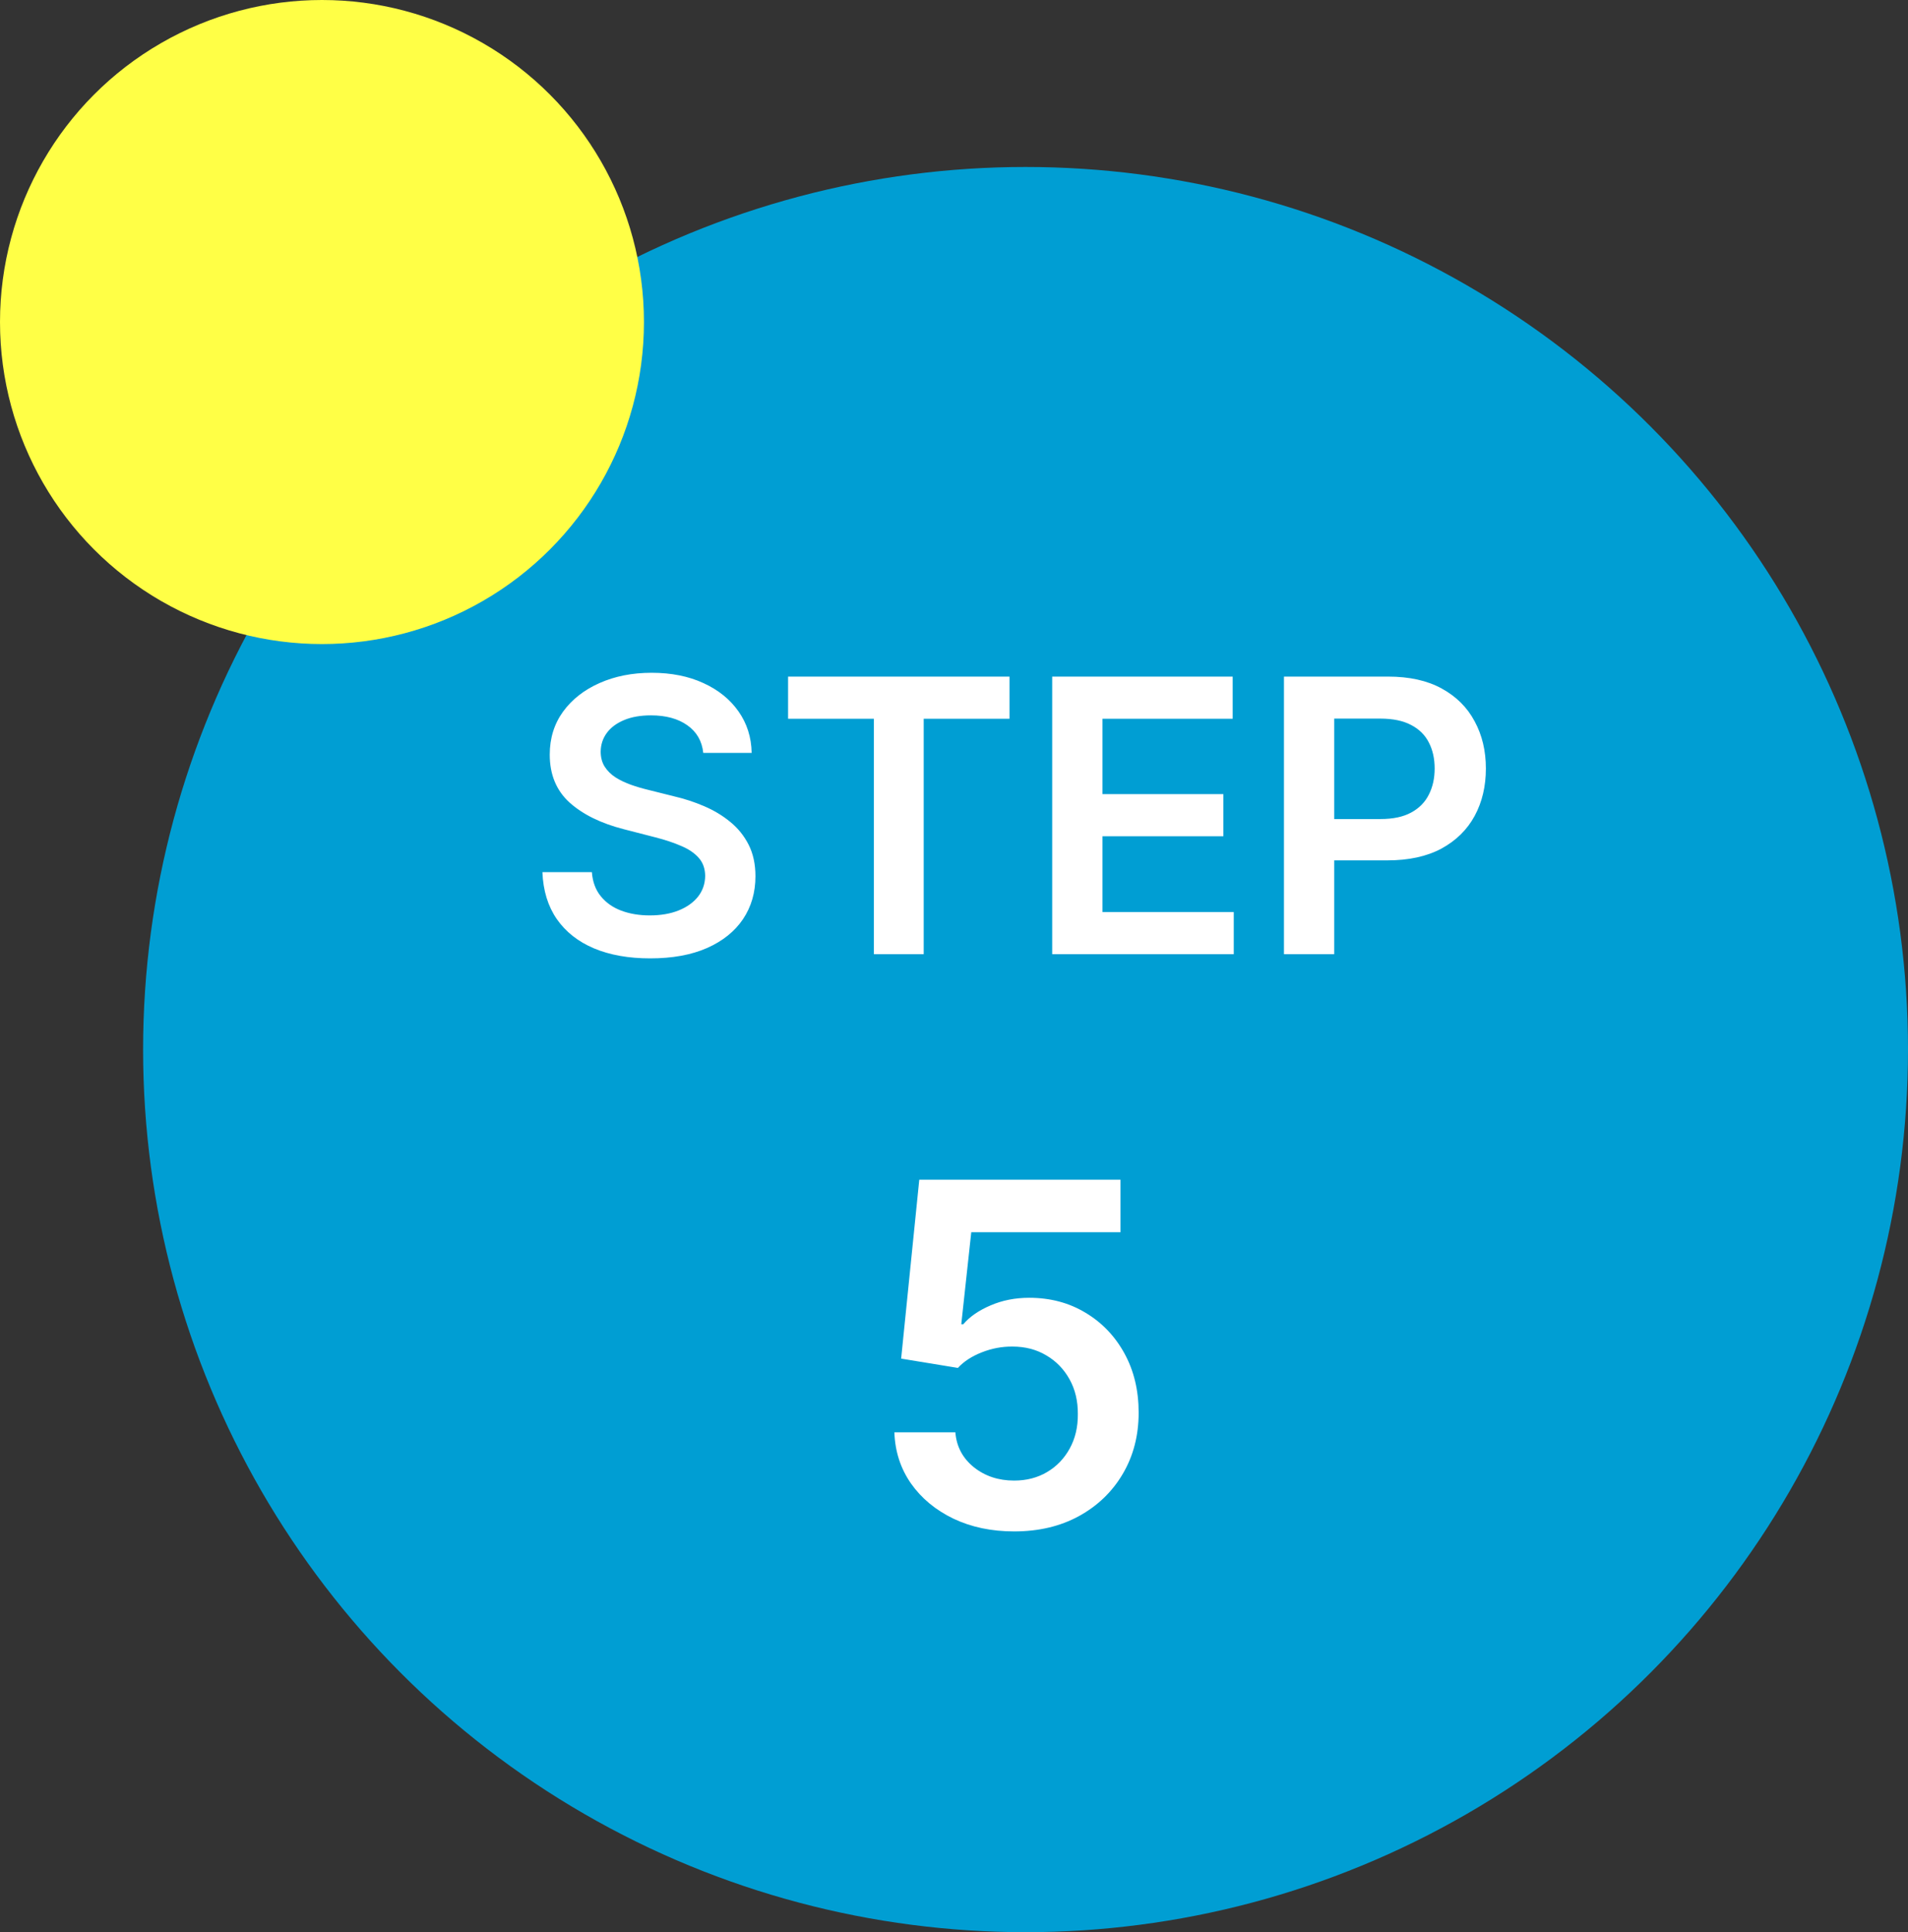
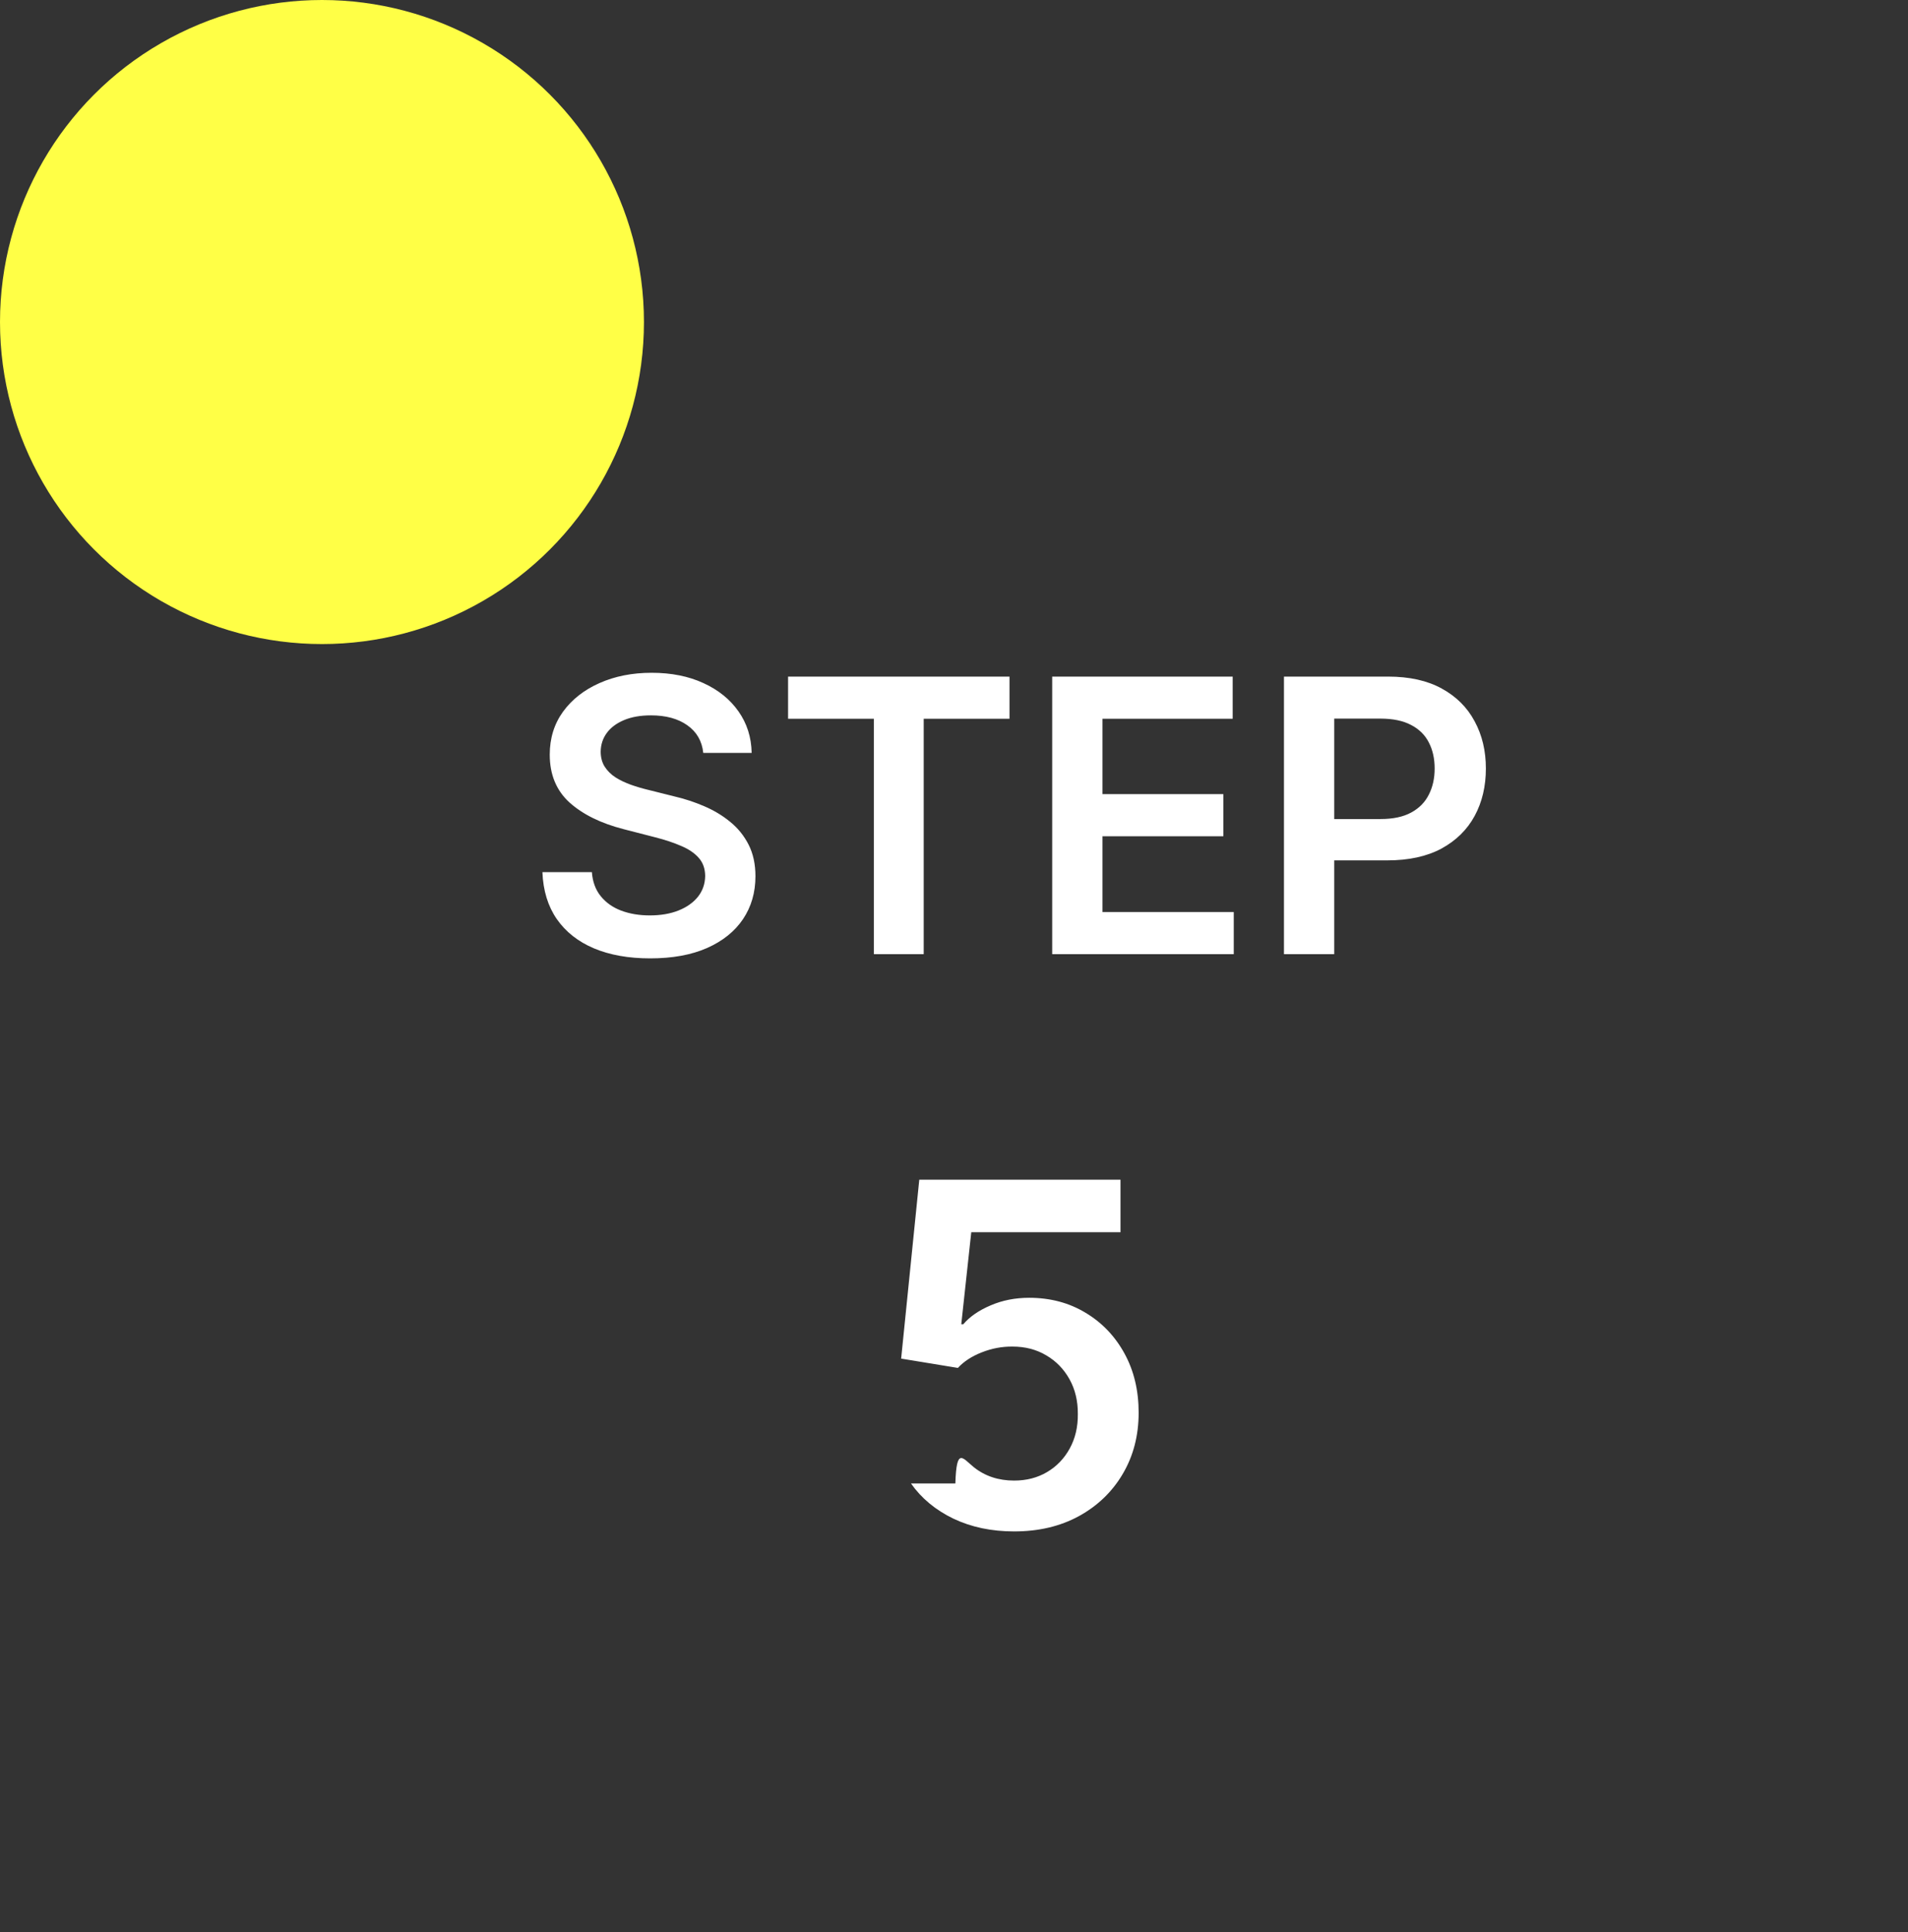
<svg xmlns="http://www.w3.org/2000/svg" width="80" height="81" viewBox="0 0 80 81" fill="none">
  <rect x="0" y="0" width="80" height="81" fill="#333333" stroke="none" />
-   <circle cx="43" cy="44" r="37" fill="#009ED3" />
-   <path d="M29.487 31.562C29.434 31.066 29.211 30.68 28.817 30.403C28.427 30.127 27.919 29.989 27.294 29.989C26.855 29.989 26.478 30.055 26.163 30.188C25.849 30.32 25.608 30.5 25.442 30.727C25.275 30.954 25.19 31.214 25.186 31.506C25.186 31.748 25.241 31.958 25.351 32.136C25.465 32.314 25.618 32.466 25.811 32.591C26.004 32.712 26.218 32.814 26.453 32.898C26.688 32.981 26.925 33.051 27.163 33.108L28.254 33.381C28.694 33.483 29.116 33.621 29.521 33.795C29.93 33.97 30.296 34.189 30.618 34.455C30.944 34.72 31.201 35.04 31.391 35.415C31.58 35.79 31.675 36.229 31.675 36.733C31.675 37.415 31.5 38.015 31.152 38.534C30.803 39.049 30.3 39.453 29.641 39.744C28.985 40.032 28.192 40.176 27.26 40.176C26.355 40.176 25.569 40.036 24.902 39.756C24.239 39.475 23.72 39.066 23.345 38.528C22.974 37.99 22.773 37.335 22.743 36.562H24.817C24.847 36.968 24.972 37.305 25.192 37.574C25.412 37.843 25.697 38.044 26.05 38.176C26.406 38.309 26.803 38.375 27.243 38.375C27.701 38.375 28.103 38.307 28.447 38.17C28.796 38.03 29.069 37.837 29.266 37.591C29.463 37.341 29.563 37.049 29.567 36.716C29.563 36.413 29.474 36.163 29.3 35.966C29.125 35.765 28.881 35.599 28.567 35.466C28.256 35.33 27.892 35.208 27.476 35.102L26.152 34.761C25.194 34.515 24.436 34.142 23.879 33.642C23.326 33.138 23.05 32.47 23.05 31.636C23.05 30.951 23.235 30.35 23.607 29.835C23.982 29.32 24.491 28.921 25.135 28.636C25.779 28.349 26.508 28.204 27.322 28.204C28.148 28.204 28.872 28.349 29.493 28.636C30.118 28.921 30.608 29.316 30.965 29.824C31.32 30.328 31.504 30.907 31.516 31.562H29.487ZM33.043 30.131V28.364H42.327V30.131H38.73V40H36.639V30.131H33.043ZM44.117 40V28.364H51.685V30.131H46.224V33.29H51.293V35.057H46.224V38.233H51.73V40H44.117ZM53.835 40V28.364H58.199C59.093 28.364 59.843 28.53 60.449 28.864C61.059 29.197 61.519 29.655 61.83 30.239C62.144 30.818 62.301 31.477 62.301 32.216C62.301 32.962 62.144 33.625 61.83 34.205C61.515 34.784 61.051 35.24 60.438 35.574C59.824 35.903 59.068 36.068 58.17 36.068H55.278V34.335H57.886C58.409 34.335 58.837 34.244 59.17 34.062C59.504 33.881 59.75 33.631 59.909 33.312C60.072 32.994 60.153 32.629 60.153 32.216C60.153 31.803 60.072 31.439 59.909 31.125C59.75 30.811 59.502 30.566 59.165 30.392C58.831 30.214 58.401 30.125 57.875 30.125H55.943V40H53.835ZM42.521 64.199C41.574 64.199 40.727 64.021 39.979 63.666C39.231 63.306 38.636 62.814 38.196 62.189C37.76 61.564 37.528 60.849 37.5 60.044H40.057C40.104 60.641 40.362 61.128 40.831 61.507C41.3 61.881 41.863 62.068 42.521 62.068C43.037 62.068 43.497 61.95 43.899 61.713C44.302 61.476 44.619 61.147 44.851 60.726C45.083 60.304 45.197 59.824 45.192 59.284C45.197 58.735 45.081 58.247 44.844 57.821C44.607 57.395 44.283 57.061 43.871 56.82C43.459 56.573 42.985 56.45 42.45 56.45C42.015 56.446 41.586 56.526 41.165 56.692C40.743 56.858 40.41 57.075 40.163 57.345L37.784 56.955L38.544 49.455H46.981V51.656H40.724L40.305 55.513H40.391C40.66 55.196 41.042 54.933 41.534 54.724C42.026 54.511 42.566 54.405 43.153 54.405C44.034 54.405 44.82 54.613 45.511 55.03C46.203 55.442 46.747 56.01 47.145 56.734C47.543 57.459 47.742 58.287 47.742 59.22C47.742 60.181 47.519 61.038 47.074 61.791C46.633 62.539 46.02 63.129 45.234 63.56C44.453 63.986 43.549 64.199 42.521 64.199Z" fill="white" />
+   <path d="M29.487 31.562C29.434 31.066 29.211 30.68 28.817 30.403C28.427 30.127 27.919 29.989 27.294 29.989C26.855 29.989 26.478 30.055 26.163 30.188C25.849 30.32 25.608 30.5 25.442 30.727C25.275 30.954 25.19 31.214 25.186 31.506C25.186 31.748 25.241 31.958 25.351 32.136C25.465 32.314 25.618 32.466 25.811 32.591C26.004 32.712 26.218 32.814 26.453 32.898C26.688 32.981 26.925 33.051 27.163 33.108L28.254 33.381C28.694 33.483 29.116 33.621 29.521 33.795C29.93 33.97 30.296 34.189 30.618 34.455C30.944 34.72 31.201 35.04 31.391 35.415C31.58 35.79 31.675 36.229 31.675 36.733C31.675 37.415 31.5 38.015 31.152 38.534C30.803 39.049 30.3 39.453 29.641 39.744C28.985 40.032 28.192 40.176 27.26 40.176C26.355 40.176 25.569 40.036 24.902 39.756C24.239 39.475 23.72 39.066 23.345 38.528C22.974 37.99 22.773 37.335 22.743 36.562H24.817C24.847 36.968 24.972 37.305 25.192 37.574C25.412 37.843 25.697 38.044 26.05 38.176C26.406 38.309 26.803 38.375 27.243 38.375C27.701 38.375 28.103 38.307 28.447 38.17C28.796 38.03 29.069 37.837 29.266 37.591C29.463 37.341 29.563 37.049 29.567 36.716C29.563 36.413 29.474 36.163 29.3 35.966C29.125 35.765 28.881 35.599 28.567 35.466C28.256 35.33 27.892 35.208 27.476 35.102L26.152 34.761C25.194 34.515 24.436 34.142 23.879 33.642C23.326 33.138 23.05 32.47 23.05 31.636C23.05 30.951 23.235 30.35 23.607 29.835C23.982 29.32 24.491 28.921 25.135 28.636C25.779 28.349 26.508 28.204 27.322 28.204C28.148 28.204 28.872 28.349 29.493 28.636C30.118 28.921 30.608 29.316 30.965 29.824C31.32 30.328 31.504 30.907 31.516 31.562H29.487ZM33.043 30.131V28.364H42.327V30.131H38.73V40H36.639V30.131H33.043ZM44.117 40V28.364H51.685V30.131H46.224V33.29H51.293V35.057H46.224V38.233H51.73V40H44.117ZM53.835 40V28.364H58.199C59.093 28.364 59.843 28.53 60.449 28.864C61.059 29.197 61.519 29.655 61.83 30.239C62.144 30.818 62.301 31.477 62.301 32.216C62.301 32.962 62.144 33.625 61.83 34.205C61.515 34.784 61.051 35.24 60.438 35.574C59.824 35.903 59.068 36.068 58.17 36.068H55.278V34.335H57.886C58.409 34.335 58.837 34.244 59.17 34.062C59.504 33.881 59.75 33.631 59.909 33.312C60.072 32.994 60.153 32.629 60.153 32.216C60.153 31.803 60.072 31.439 59.909 31.125C59.75 30.811 59.502 30.566 59.165 30.392C58.831 30.214 58.401 30.125 57.875 30.125H55.943V40H53.835ZM42.521 64.199C41.574 64.199 40.727 64.021 39.979 63.666C39.231 63.306 38.636 62.814 38.196 62.189H40.057C40.104 60.641 40.362 61.128 40.831 61.507C41.3 61.881 41.863 62.068 42.521 62.068C43.037 62.068 43.497 61.95 43.899 61.713C44.302 61.476 44.619 61.147 44.851 60.726C45.083 60.304 45.197 59.824 45.192 59.284C45.197 58.735 45.081 58.247 44.844 57.821C44.607 57.395 44.283 57.061 43.871 56.82C43.459 56.573 42.985 56.45 42.45 56.45C42.015 56.446 41.586 56.526 41.165 56.692C40.743 56.858 40.41 57.075 40.163 57.345L37.784 56.955L38.544 49.455H46.981V51.656H40.724L40.305 55.513H40.391C40.66 55.196 41.042 54.933 41.534 54.724C42.026 54.511 42.566 54.405 43.153 54.405C44.034 54.405 44.82 54.613 45.511 55.03C46.203 55.442 46.747 56.01 47.145 56.734C47.543 57.459 47.742 58.287 47.742 59.22C47.742 60.181 47.519 61.038 47.074 61.791C46.633 62.539 46.02 63.129 45.234 63.56C44.453 63.986 43.549 64.199 42.521 64.199Z" fill="white" />
  <circle cx="13.5" cy="13.5" r="13.5" fill="#FFFF46" />
</svg>